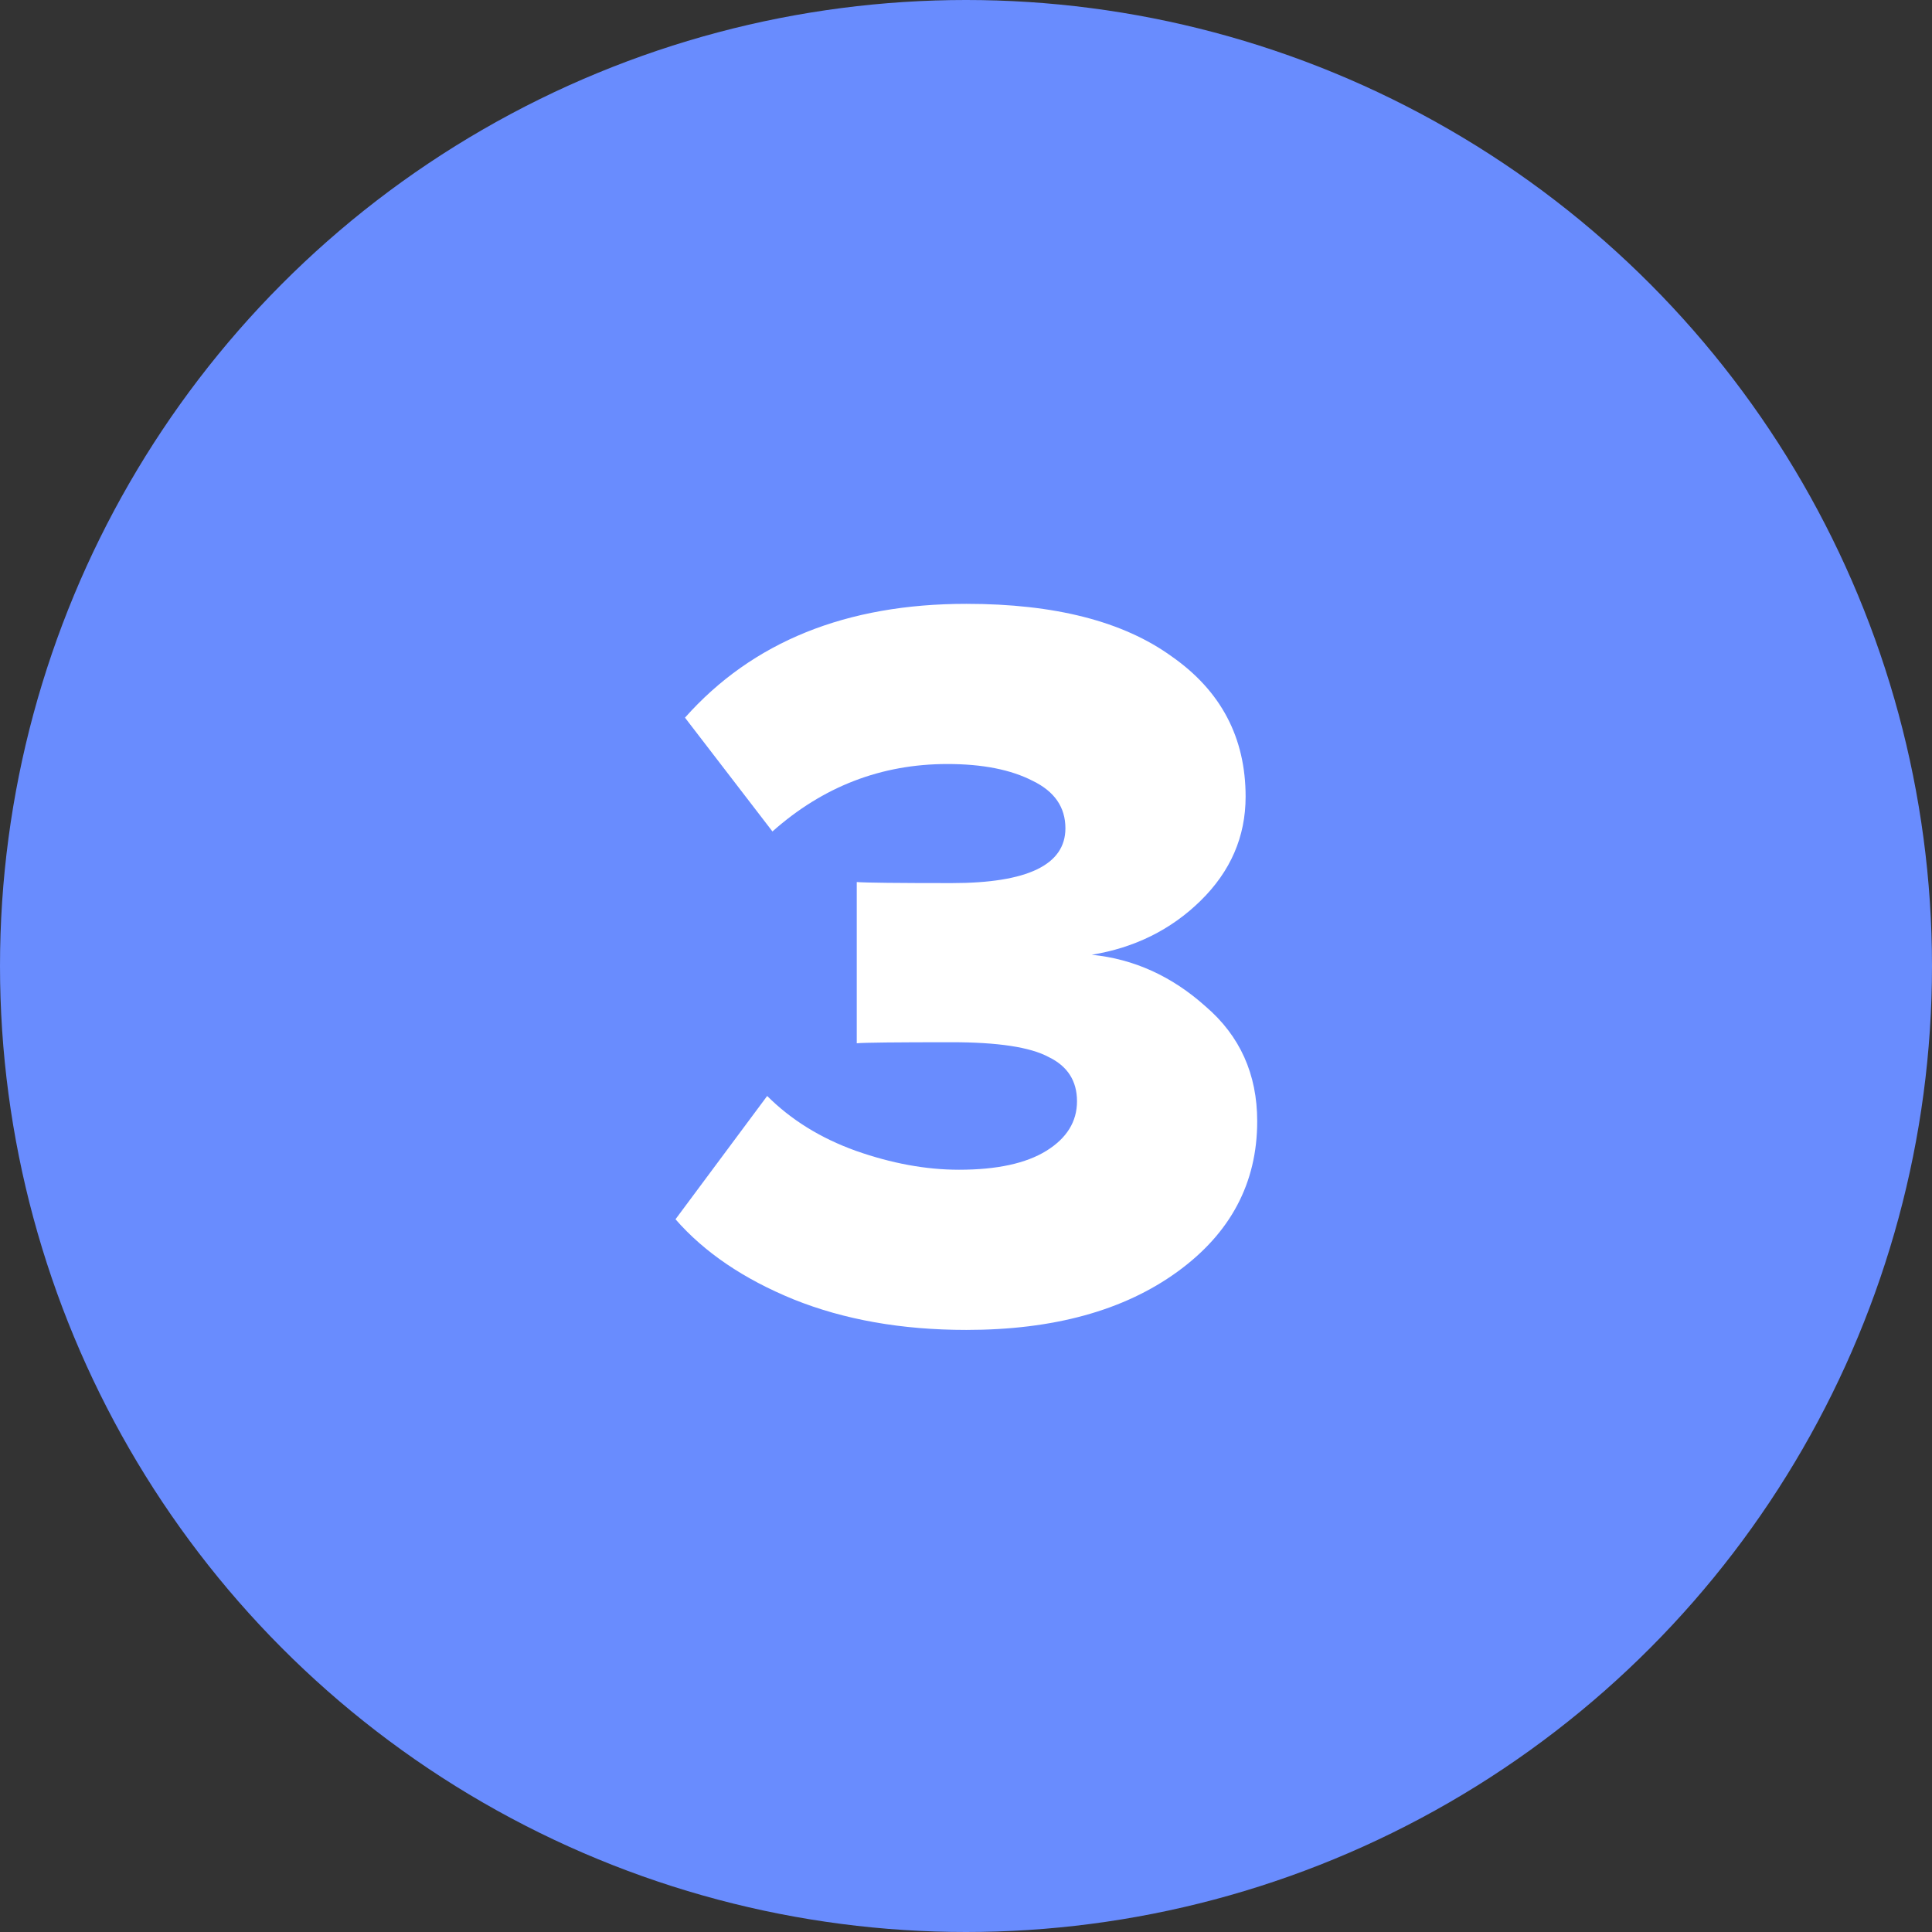
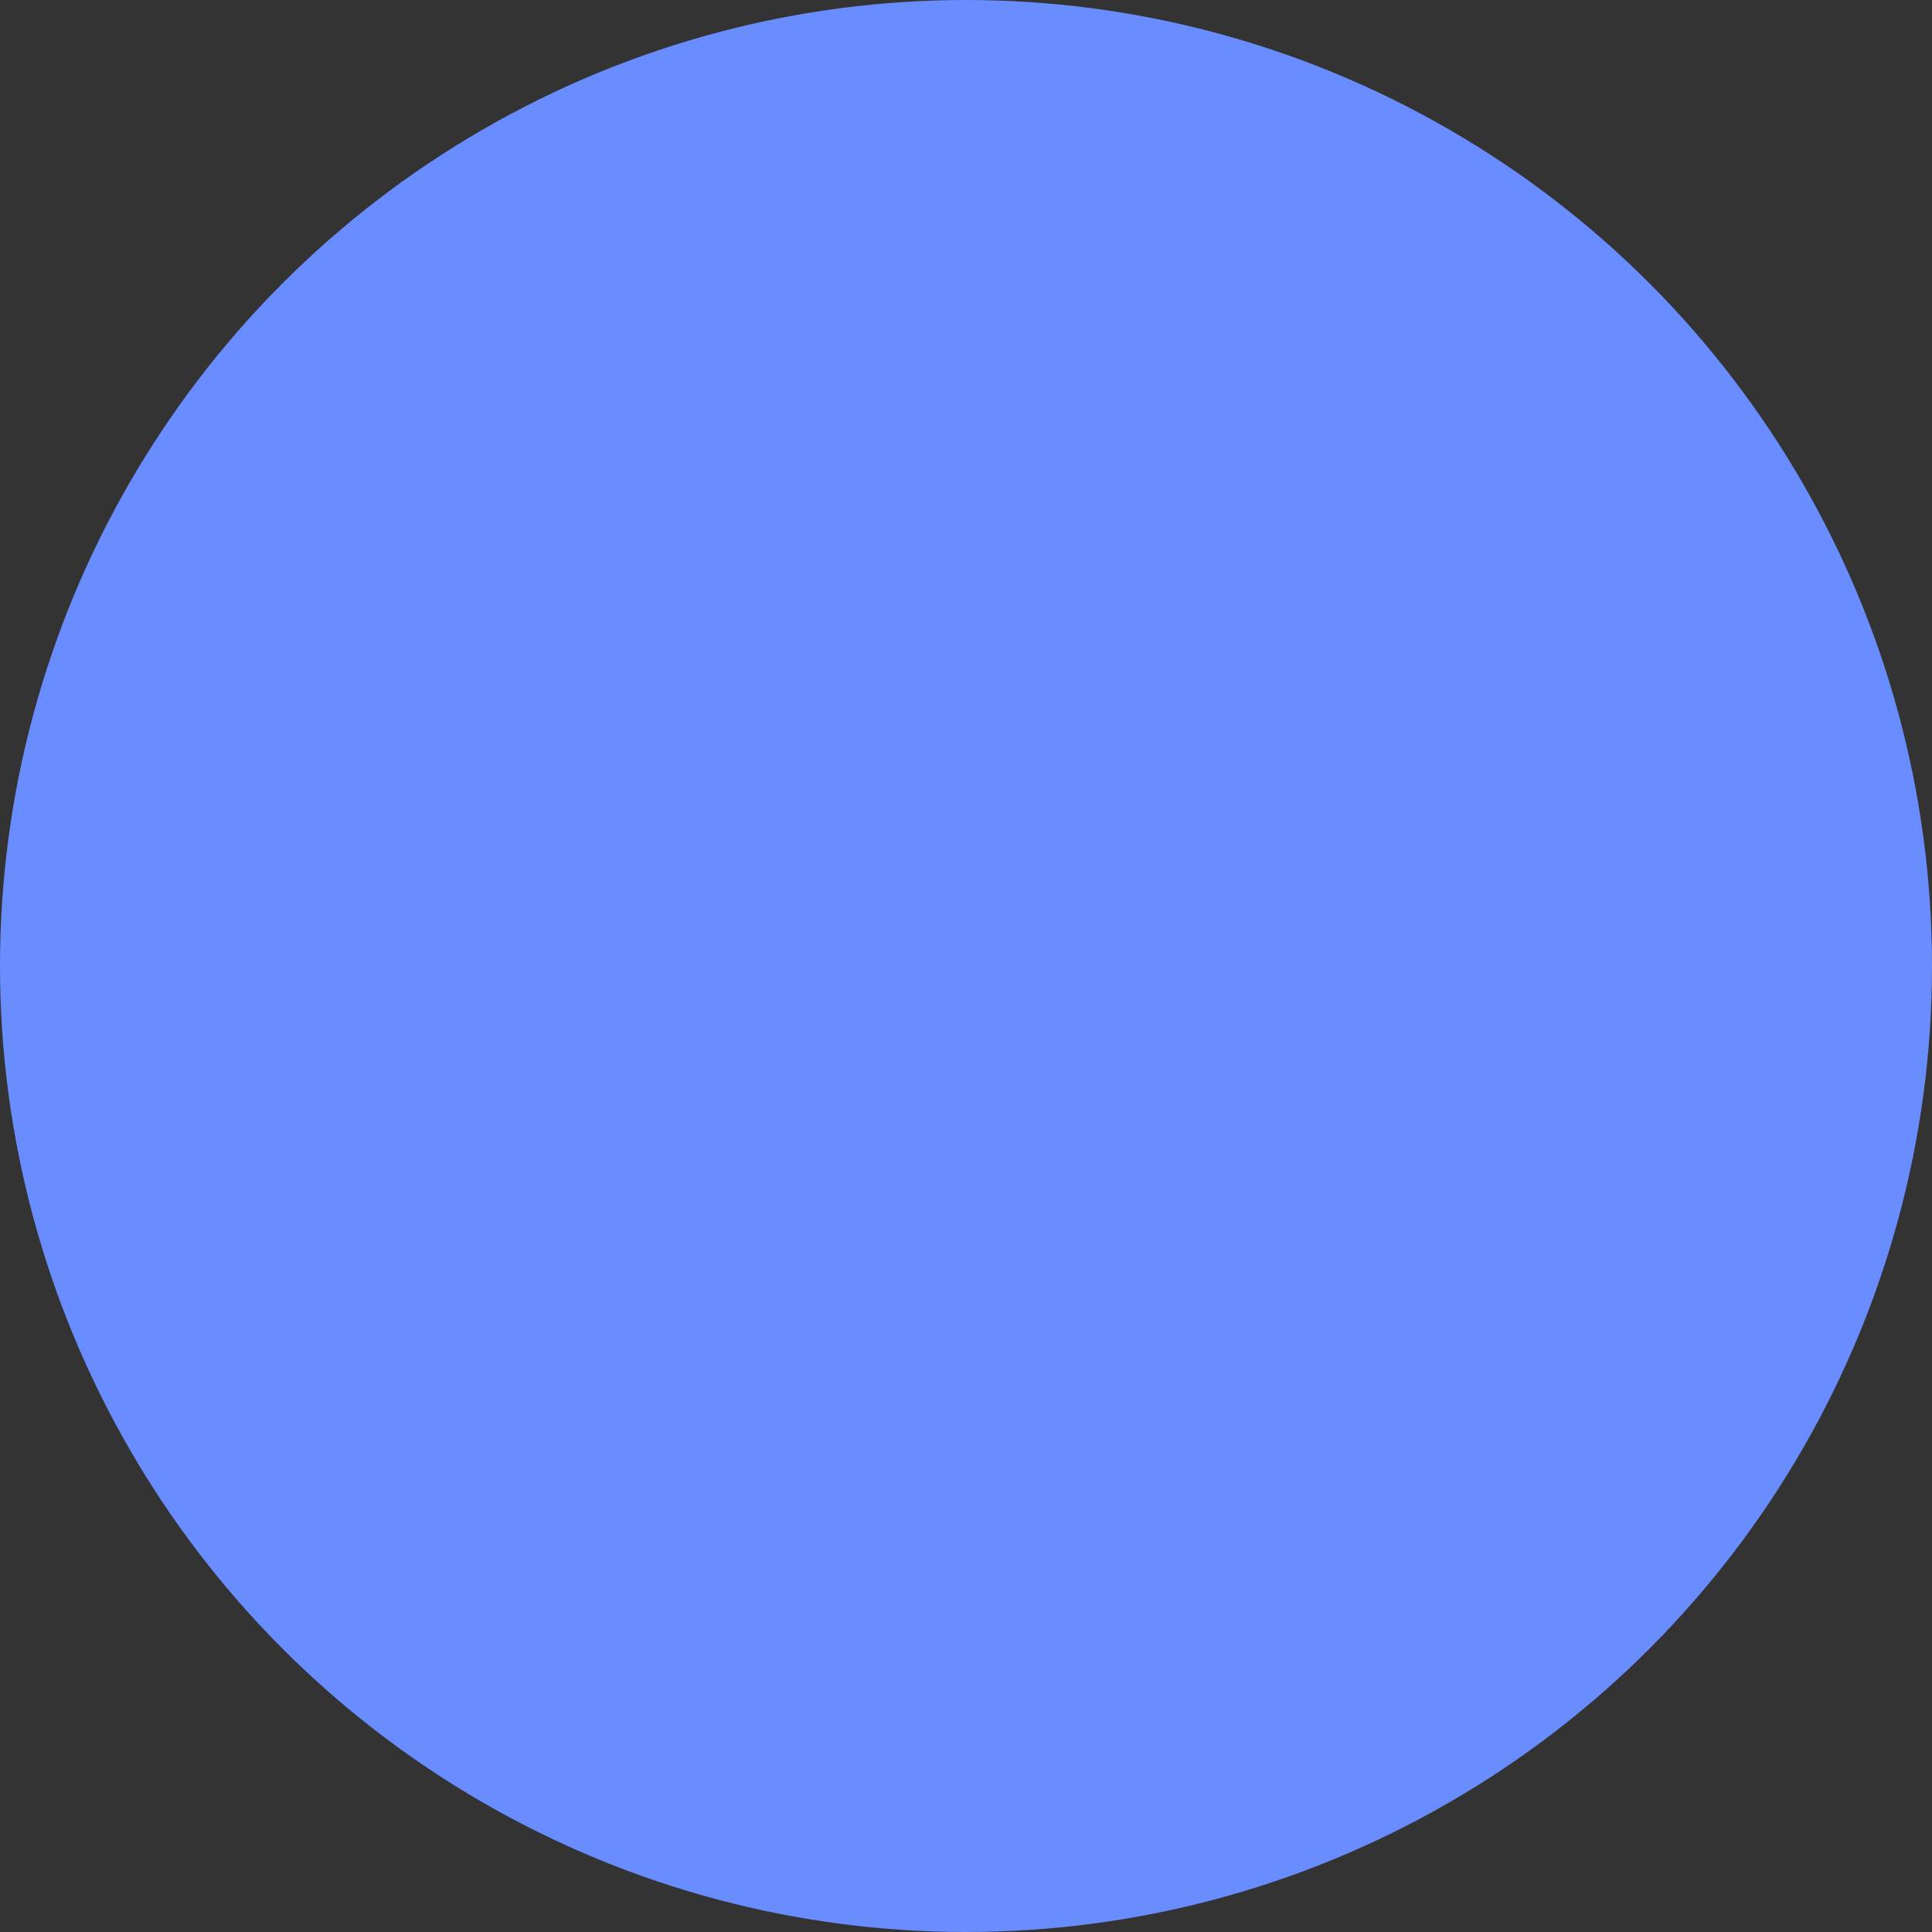
<svg xmlns="http://www.w3.org/2000/svg" width="44" height="44" viewBox="0 0 44 44" fill="none">
  <rect x="0" y="0" width="44" height="44" fill="#333333" stroke="none" />
  <circle cx="22" cy="22" r="22" fill="#698CFE" />
-   <path d="M22.008 30.288C20.536 30.288 19.224 30.056 18.072 29.592C16.936 29.128 16.04 28.52 15.384 27.768L17.472 24.96C18.016 25.504 18.688 25.92 19.488 26.208C20.304 26.496 21.088 26.64 21.84 26.64C22.704 26.64 23.368 26.496 23.832 26.208C24.296 25.92 24.528 25.544 24.528 25.08C24.528 24.616 24.312 24.28 23.88 24.072C23.464 23.848 22.728 23.736 21.672 23.736C20.392 23.736 19.672 23.744 19.512 23.76V20.088C19.72 20.104 20.44 20.112 21.672 20.112C23.4 20.112 24.264 19.696 24.264 18.864C24.264 18.384 24.016 18.024 23.52 17.784C23.024 17.528 22.376 17.4 21.576 17.4C20.072 17.4 18.744 17.912 17.592 18.936L15.6 16.344C17.136 14.616 19.272 13.752 22.008 13.752C24.024 13.752 25.584 14.152 26.688 14.952C27.808 15.736 28.368 16.8 28.368 18.144C28.368 19.056 28.024 19.848 27.336 20.52C26.664 21.176 25.84 21.584 24.864 21.744C25.824 21.84 26.688 22.232 27.456 22.92C28.24 23.592 28.632 24.464 28.632 25.536C28.632 26.944 28.024 28.088 26.808 28.968C25.592 29.848 23.992 30.288 22.008 30.288Z" fill="white" />
</svg>